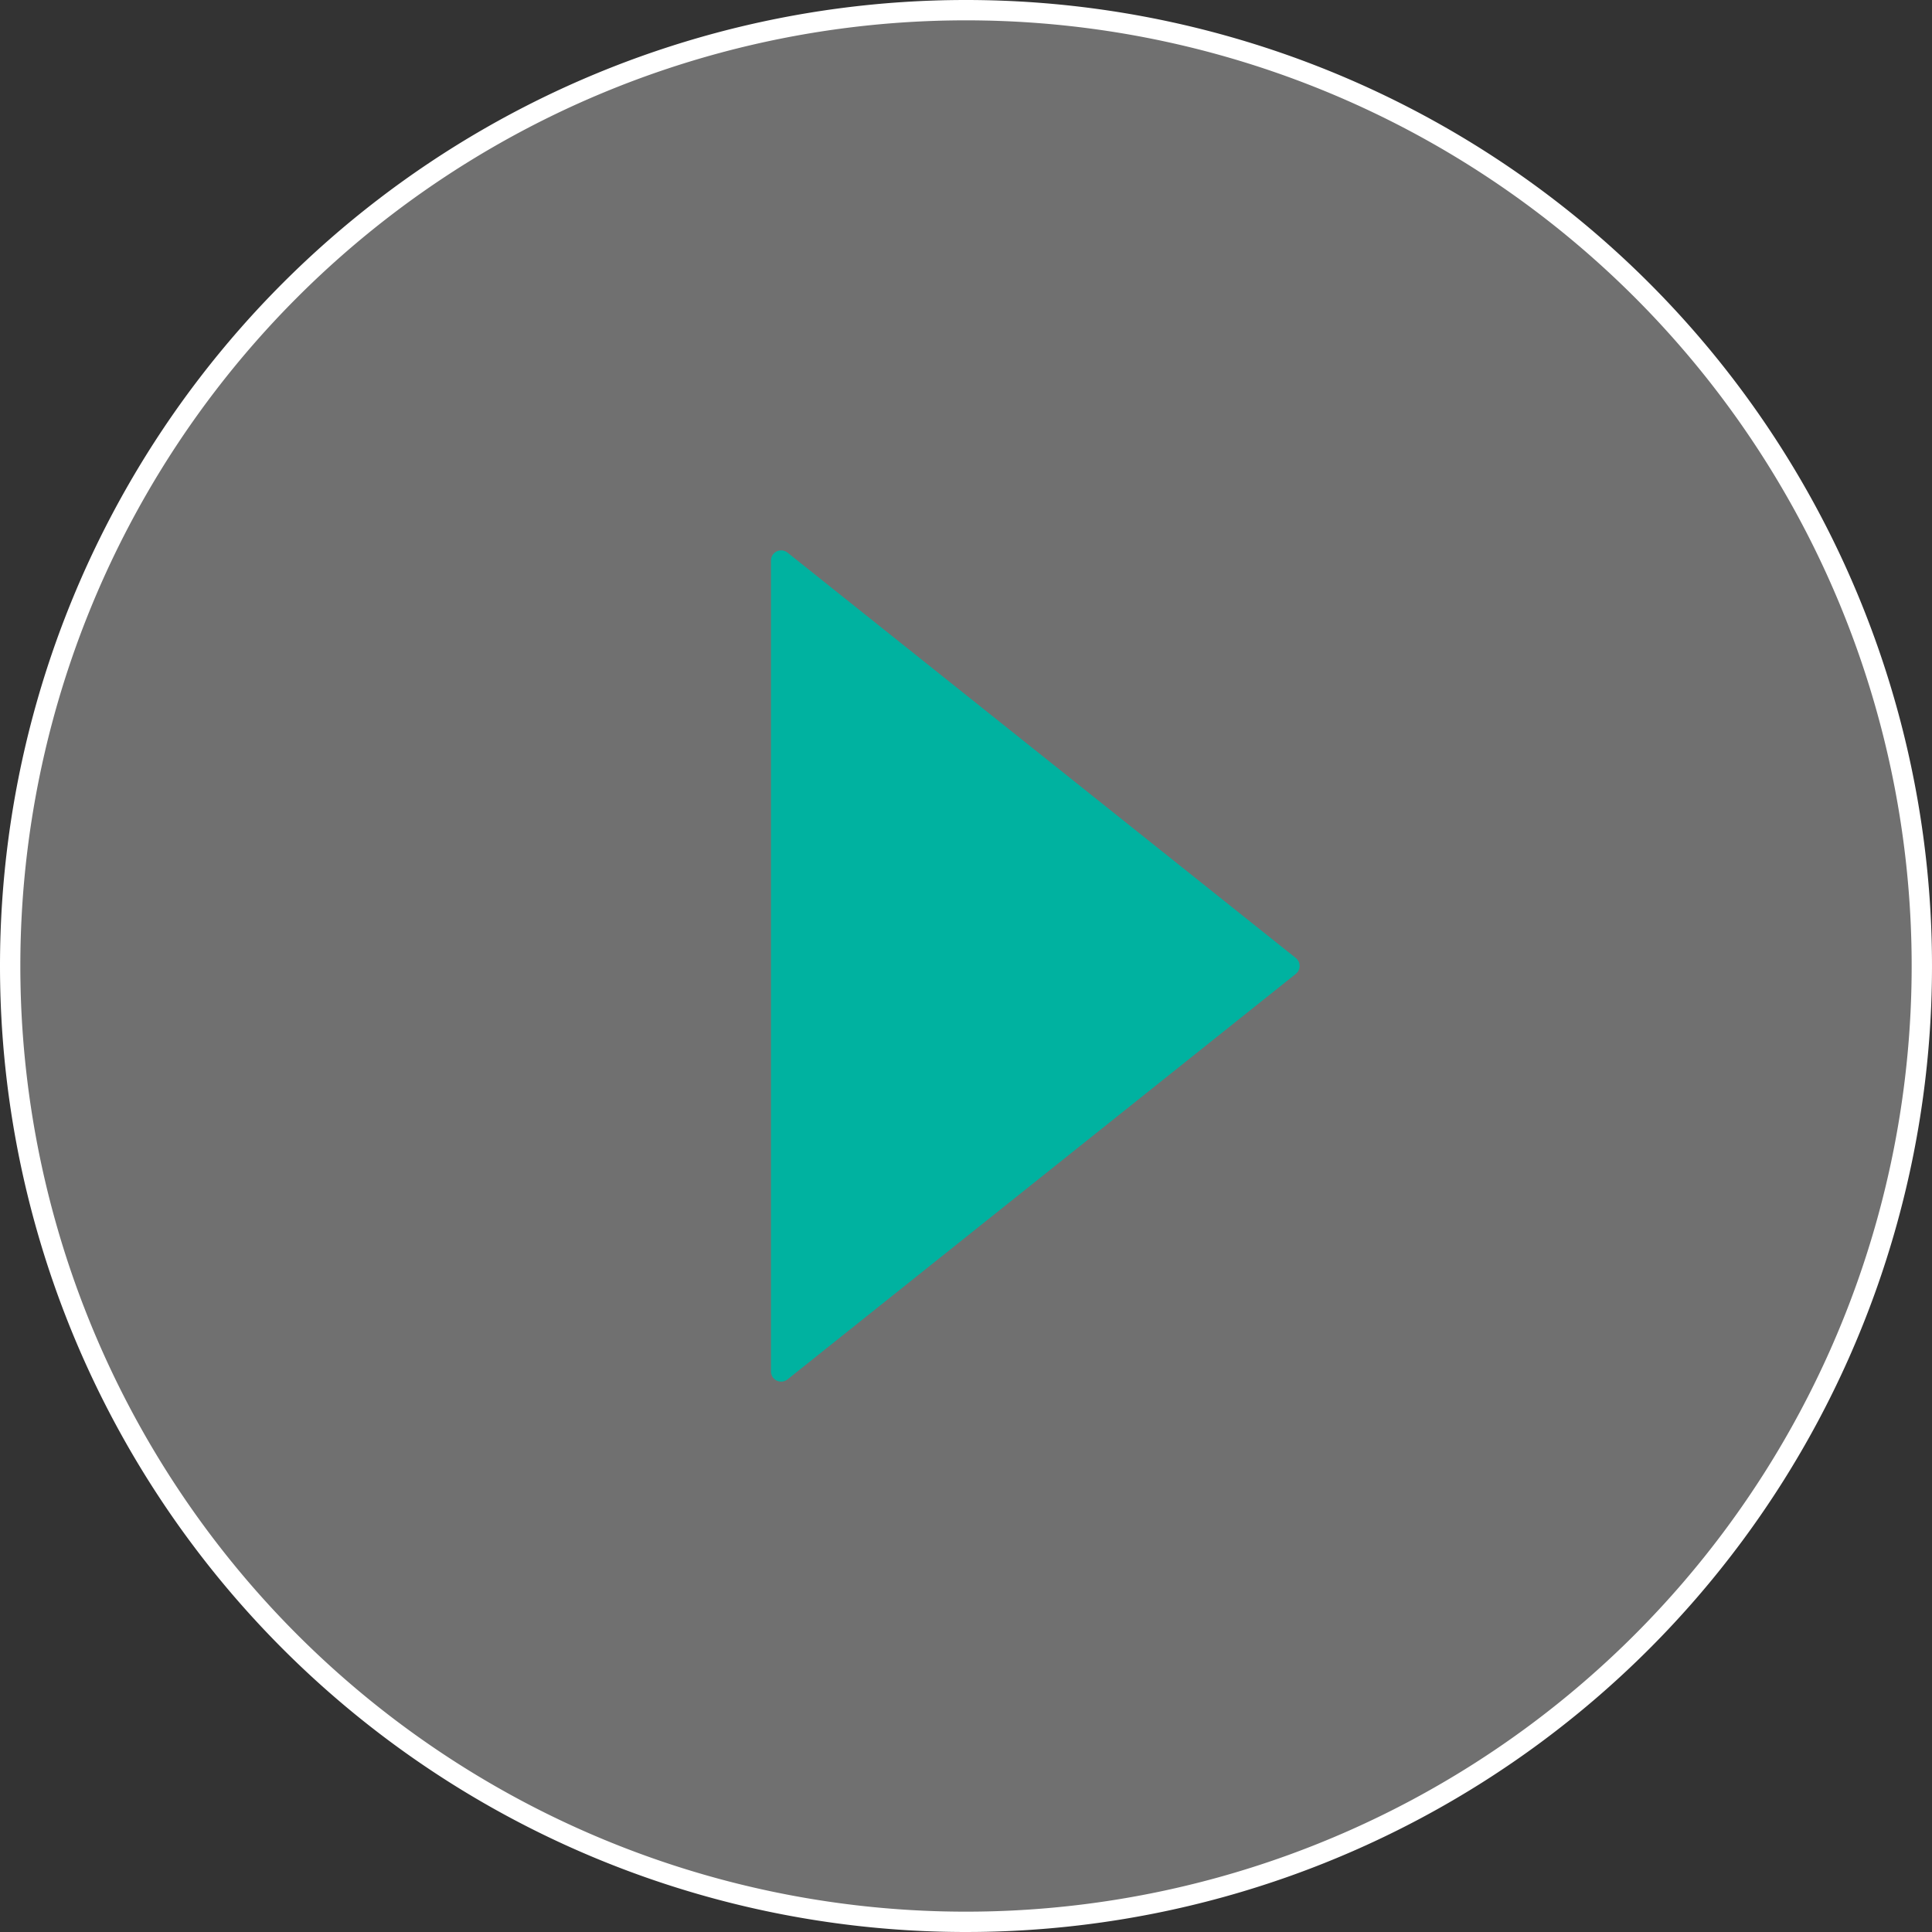
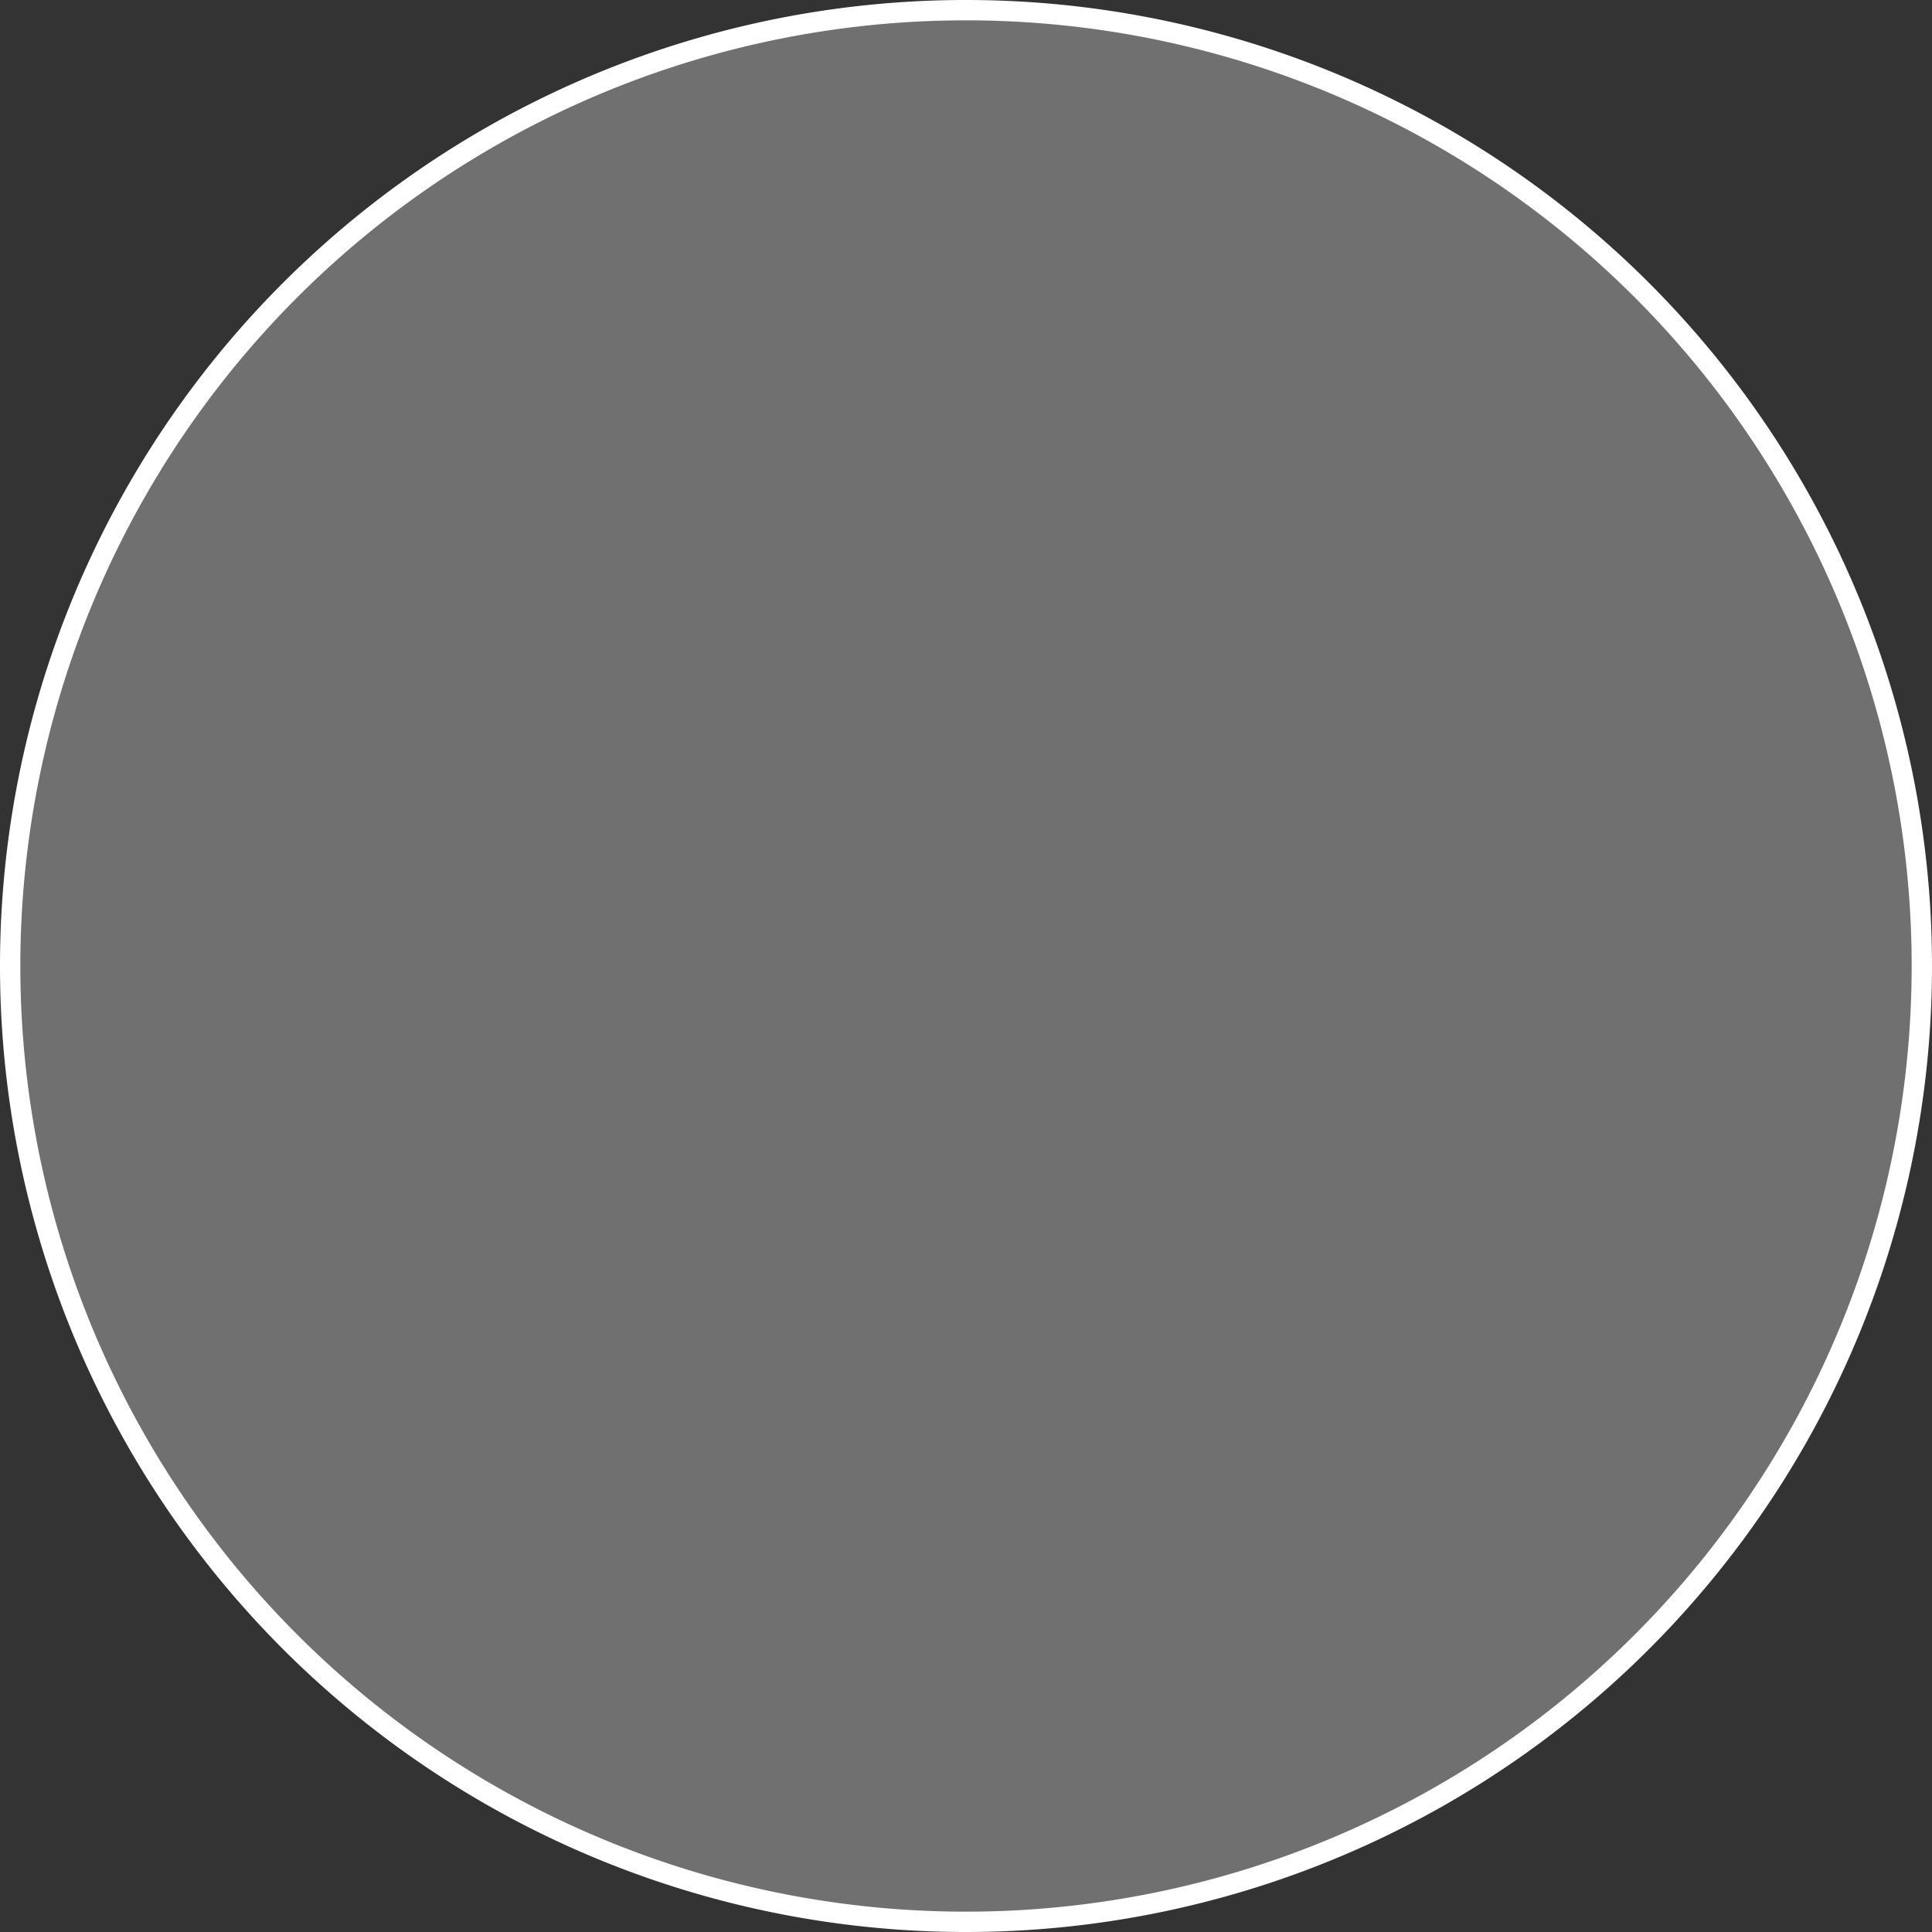
<svg xmlns="http://www.w3.org/2000/svg" width="190" height="190" viewBox="0 0 190 190">
  <rect x="0" y="0" width="190" height="190" fill="#333333" stroke="none" />
  <g id="Group_2104" data-name="Group 2104" transform="translate(-2 -2)">
    <path id="Path_11560" data-name="Path 11560" d="M94,0A94,94,0,1,1,0,94,94,94,0,0,1,94,0Z" transform="translate(3 3)" fill="rgba(255,255,255,0.3)" stroke="#fff" stroke-width="2" />
-     <path id="Path_11559" data-name="Path 11559" d="M87.82,54.43,137.81,94.3,87.82,134.18Z" transform="translate(-9 2.695)" fill="#00b2a0" stroke="#00b2a0" stroke-linecap="round" stroke-linejoin="round" stroke-width="2" />
  </g>
</svg>